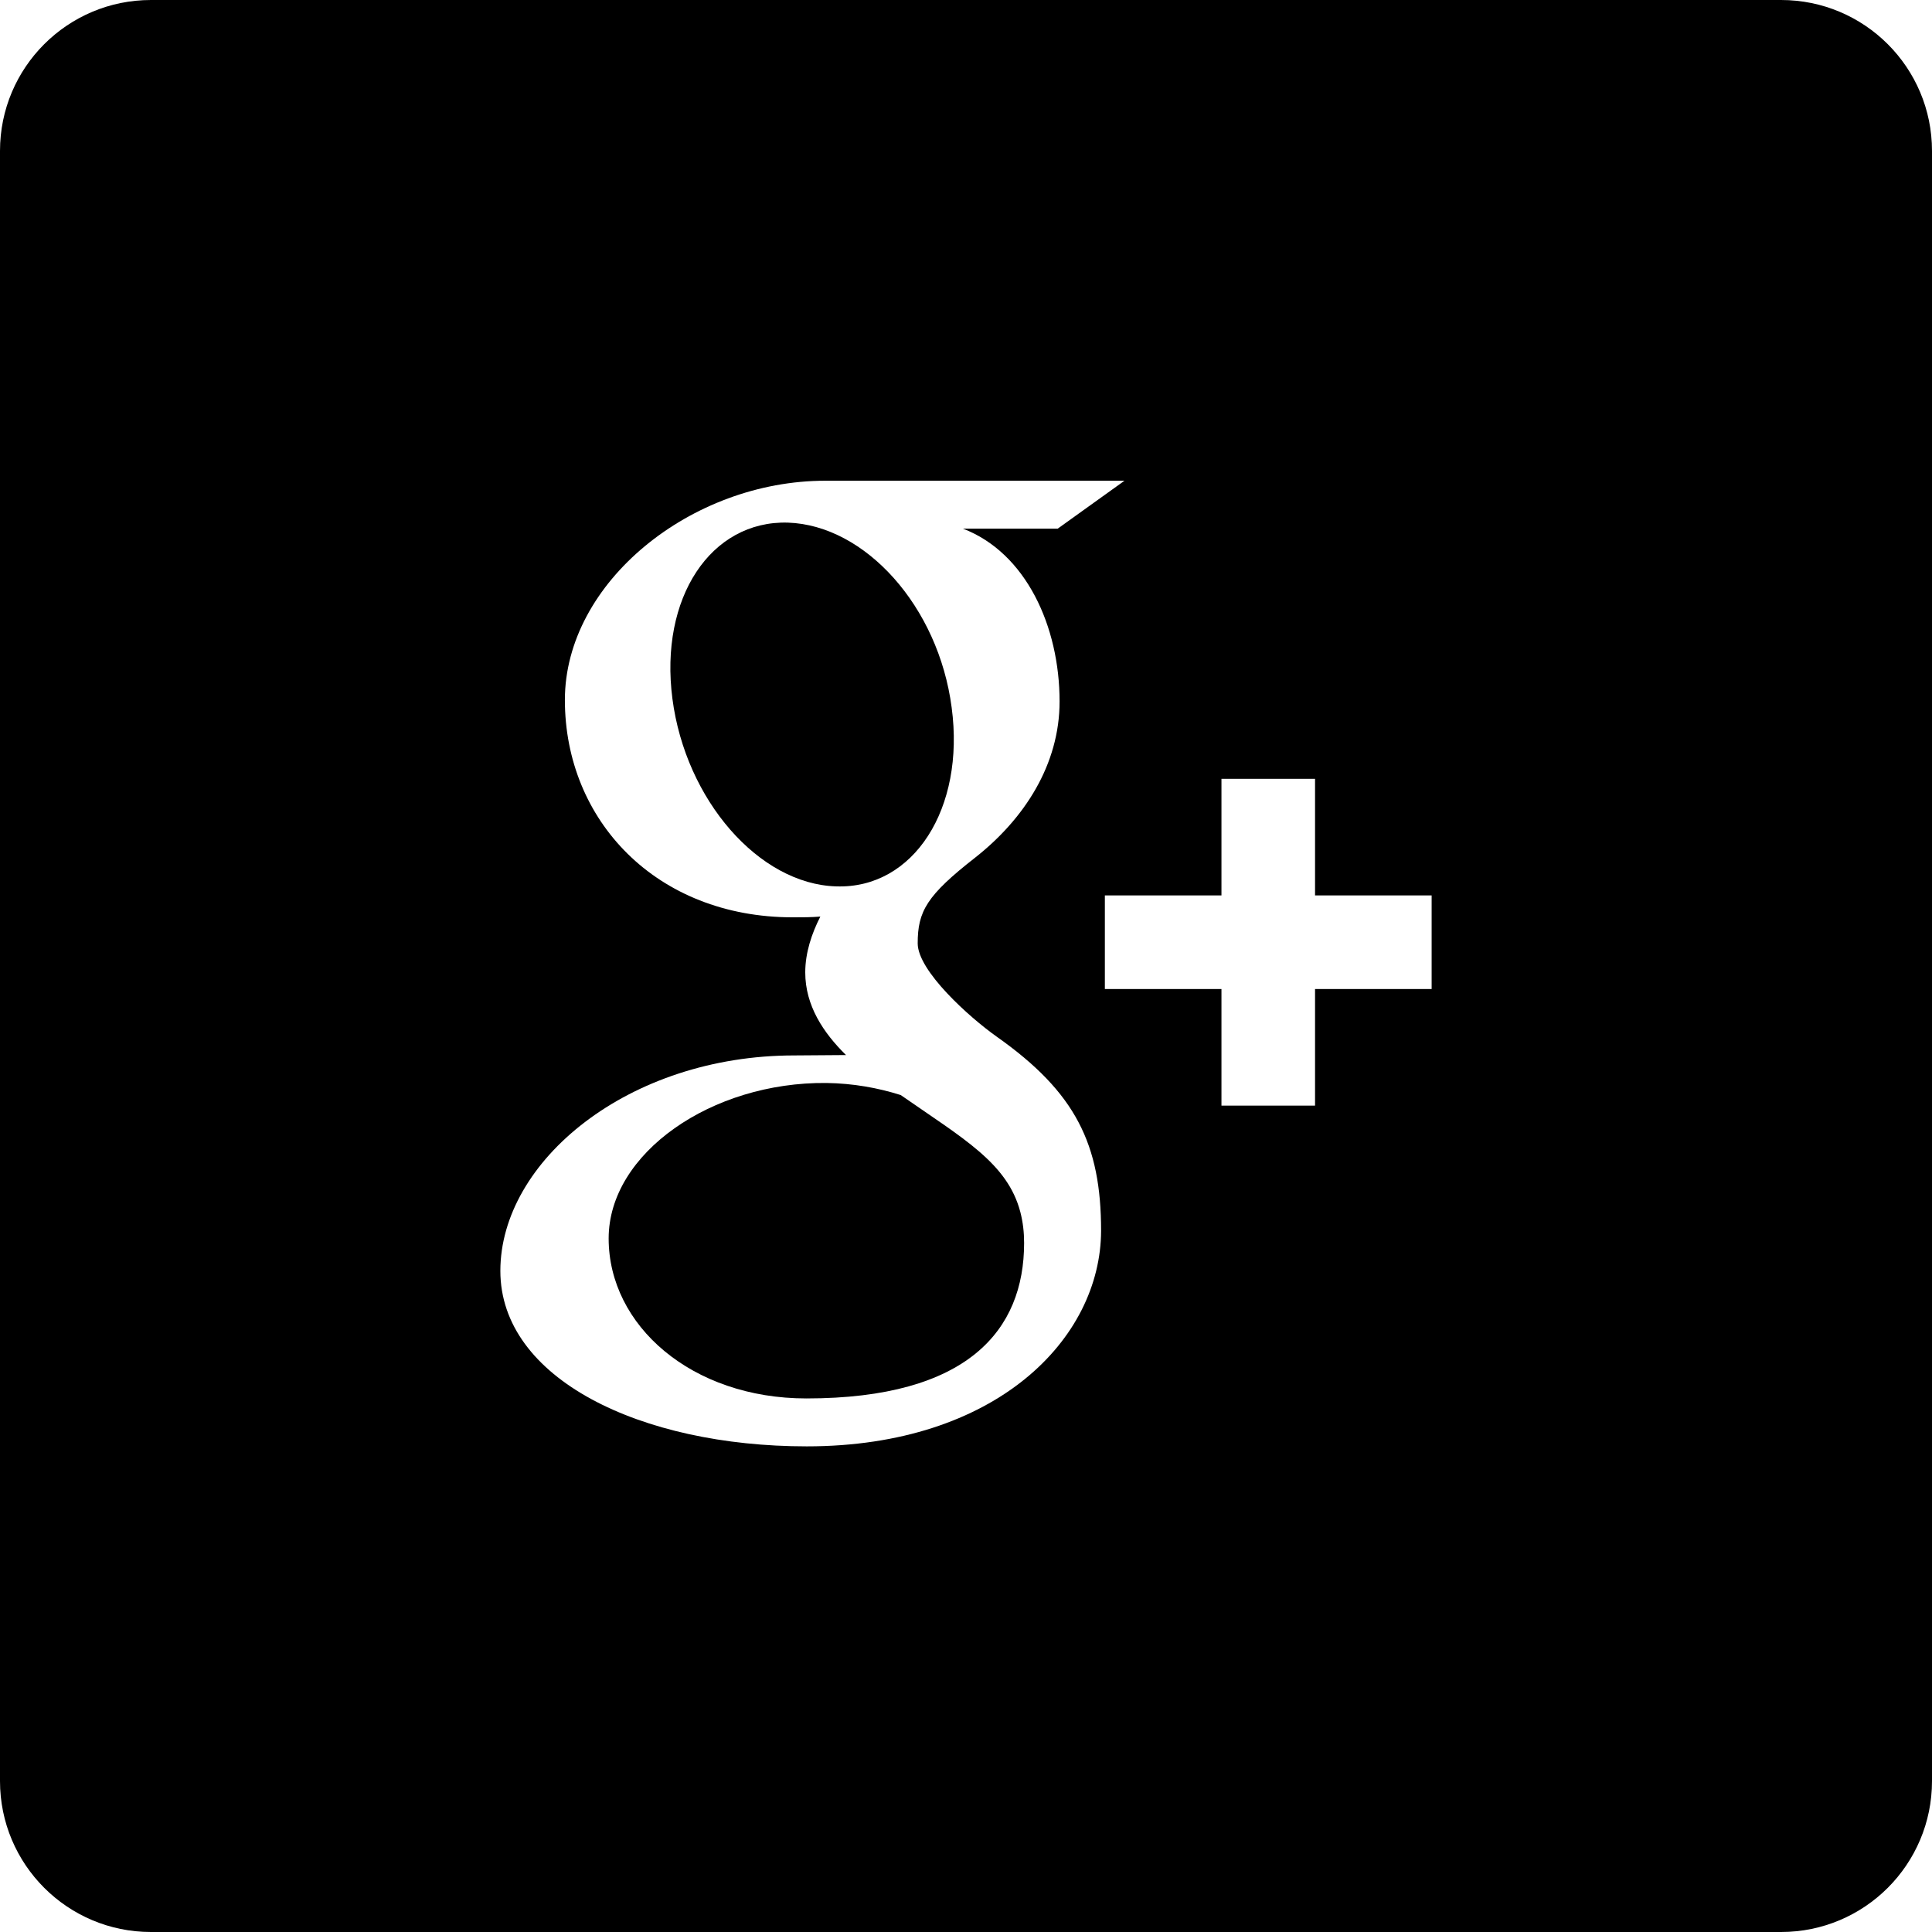
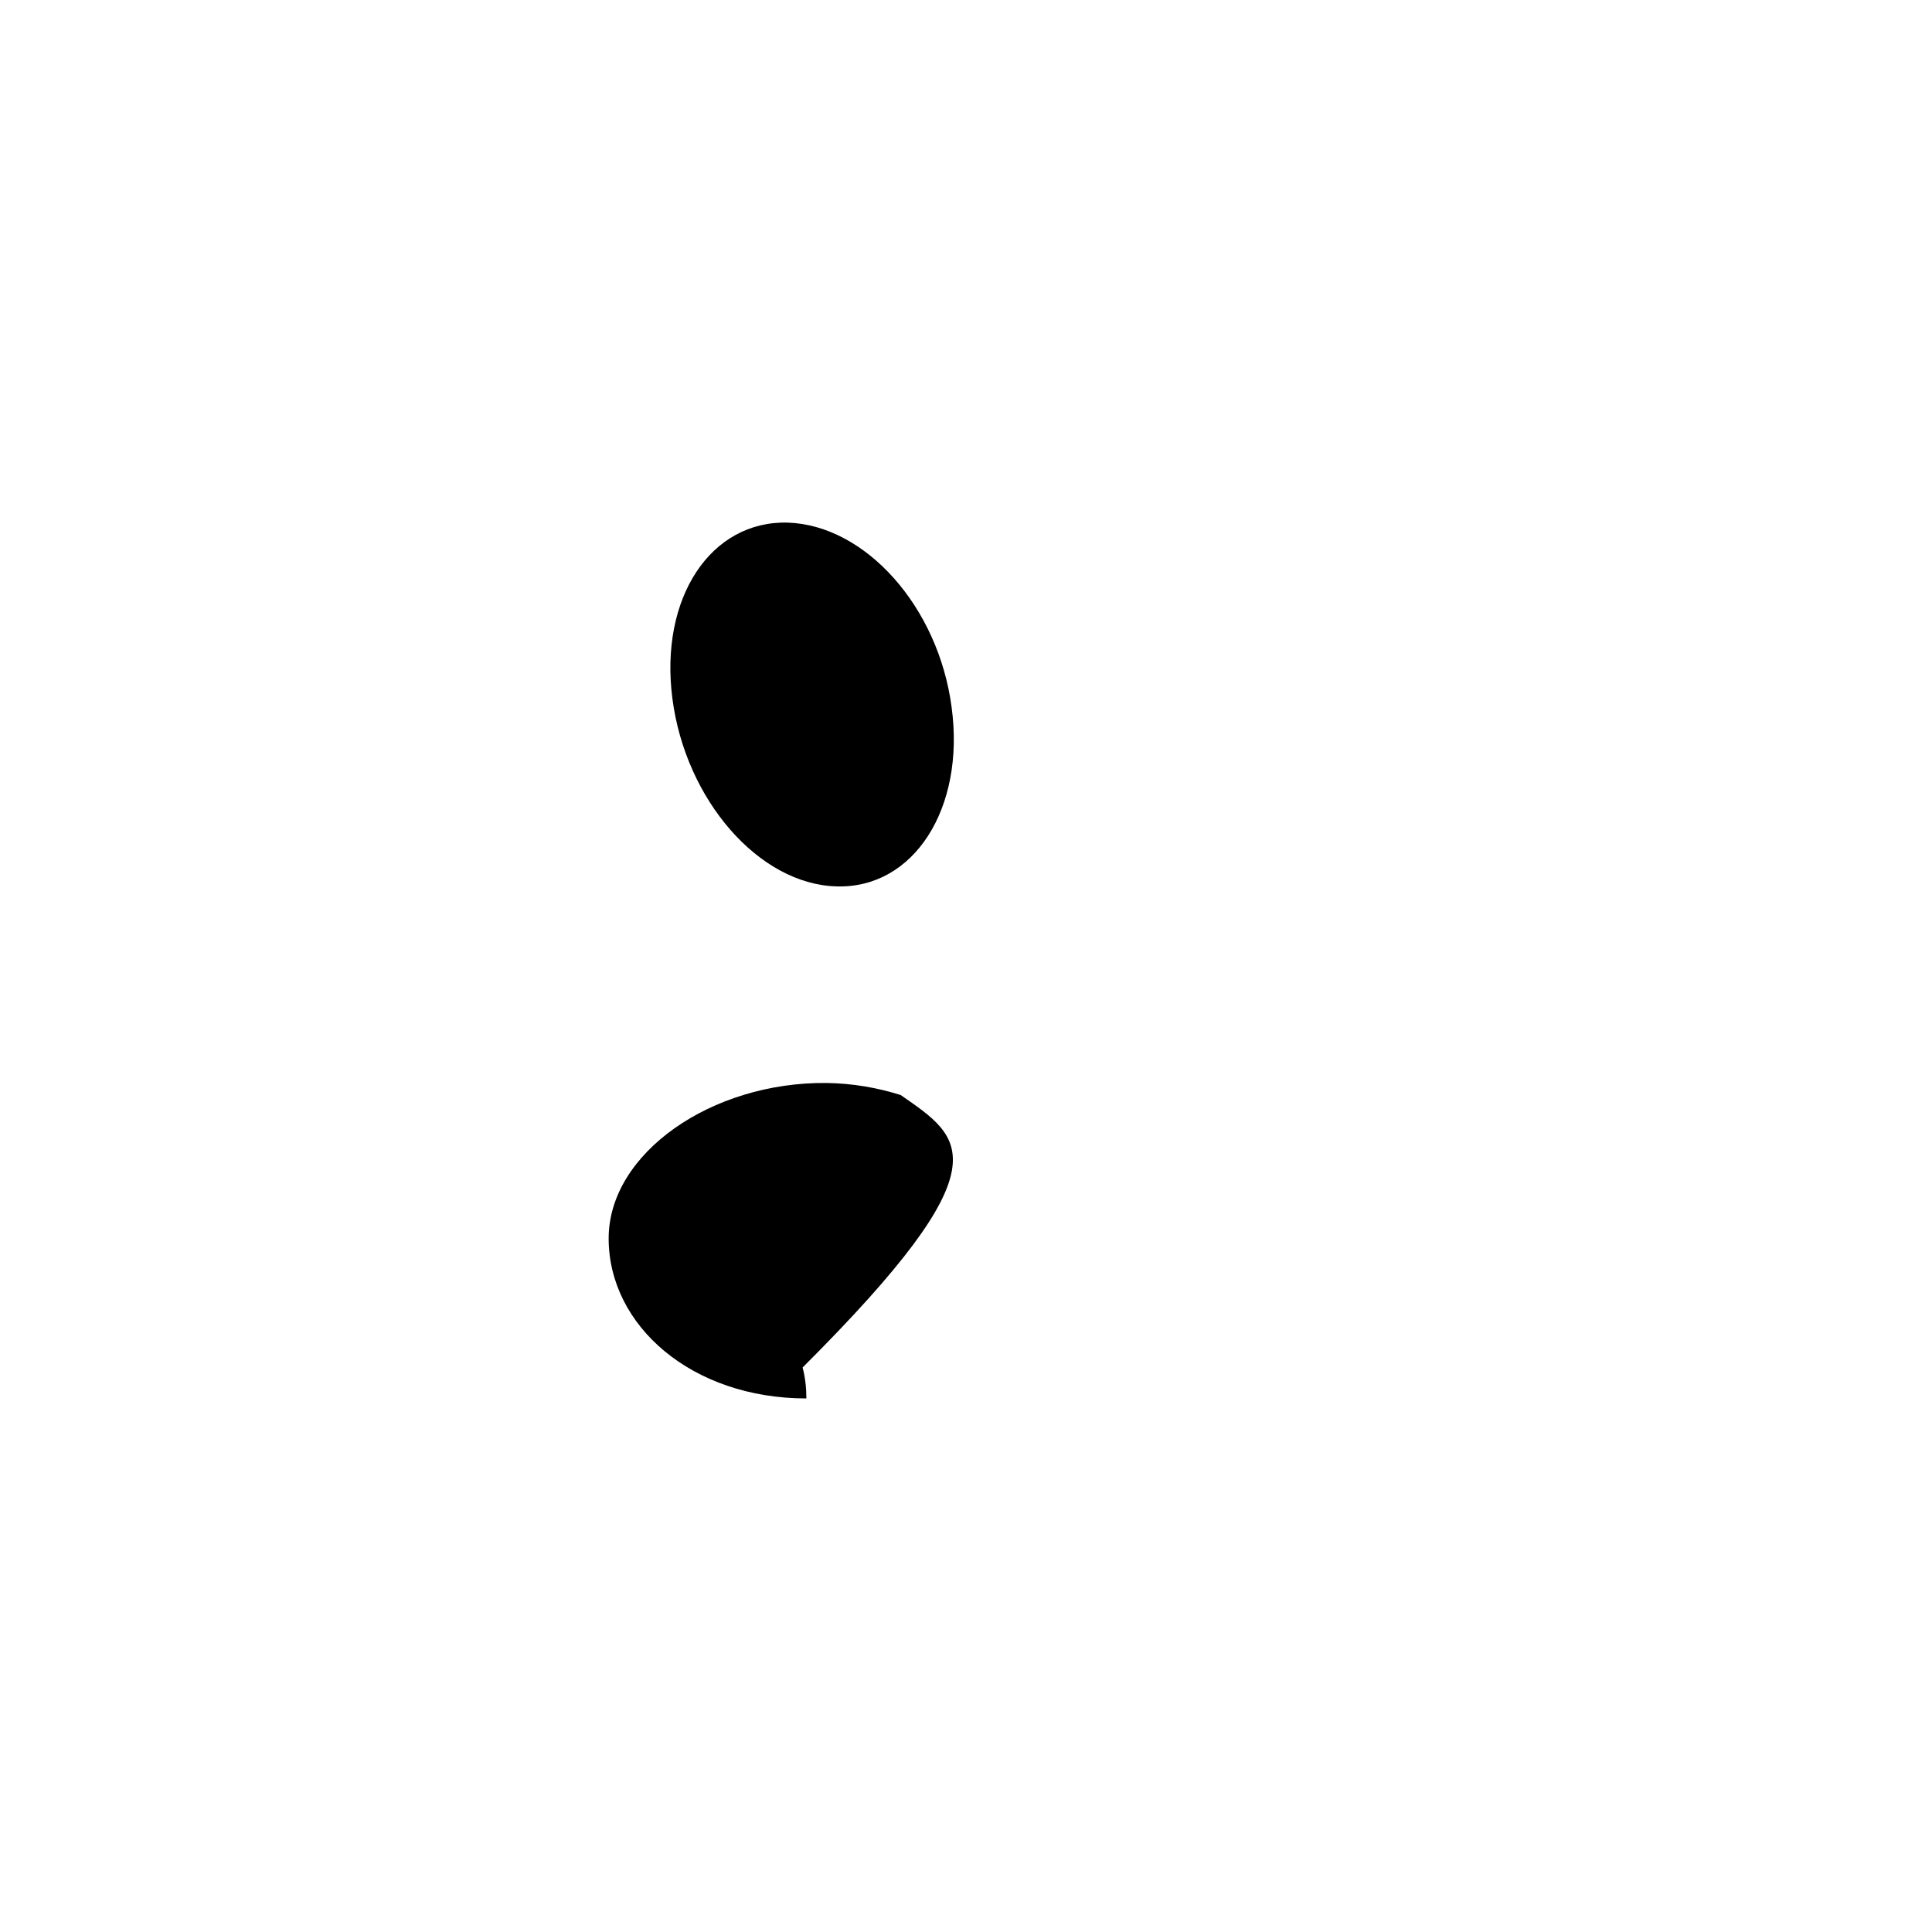
<svg xmlns="http://www.w3.org/2000/svg" fill="#000000" height="800px" width="800px" version="1.1" id="Layer_1" viewBox="-143 145 512 512" xml:space="preserve">
  <g>
    <path d="M109.2,332.5c-3.5-26.8-22.9-48.3-43.4-49c-20.4-0.6-34.1,19.9-30.6,46.7c3.5,26.8,22.9,49.1,43.4,49.7   C99.1,380.6,112.8,359.3,109.2,332.5z" />
-     <path d="M329,145h-432c-22.1,0-40,17.9-40,40v432c0,22.1,17.9,40,40,40h432c22.1,0,40-17.9,40-40V185C369,162.9,351.1,145,329,145z    M70.8,528.3c-44,0-81.2-17.9-81.2-46.5c0-29.1,33.9-57.1,77.9-57.1c4.8,0,9.2-0.1,13.7-0.1c-6-5.9-10.8-13.1-10.8-21.9   c0-5.2,1.7-10.3,4-14.8c-2.4,0.2-4.8,0.2-7.3,0.2c-36.2,0-60.4-25.7-60.4-57.6c0-31.2,33.5-58.1,69-58.1H155l-17.7,12.7h-25.1   c16.7,6.4,25.6,25.9,25.6,45.8c0,16.7-9.3,31.1-22.4,41.4c-12.8,10-15.2,14.2-15.2,22.7c0,7.3,13.7,19.6,20.9,24.7   c21,14.8,27.7,28.6,27.7,51.5C148.7,499.8,121,528.3,70.8,528.3z M236.4,407.1h-30.9V438h-24.8v-30.9h-30.9v-24.8h30.9v-30.9h24.8   v30.9h30.9V407.1z" />
-     <path d="M95.7,435.2c-6-1.9-12.6-3.1-19.7-3.2c-30.4-0.3-57.7,18.6-57.7,41.2c0,23.1,22,42.4,52.4,42.4c42.8,0,57.7-18.1,57.7-41.2   c0-2.8-0.3-5.5-1-8.2C124,453.2,112.2,446.7,95.7,435.2z" />
+     <path d="M95.7,435.2c-6-1.9-12.6-3.1-19.7-3.2c-30.4-0.3-57.7,18.6-57.7,41.2c0,23.1,22,42.4,52.4,42.4c0-2.8-0.3-5.5-1-8.2C124,453.2,112.2,446.7,95.7,435.2z" />
  </g>
</svg>